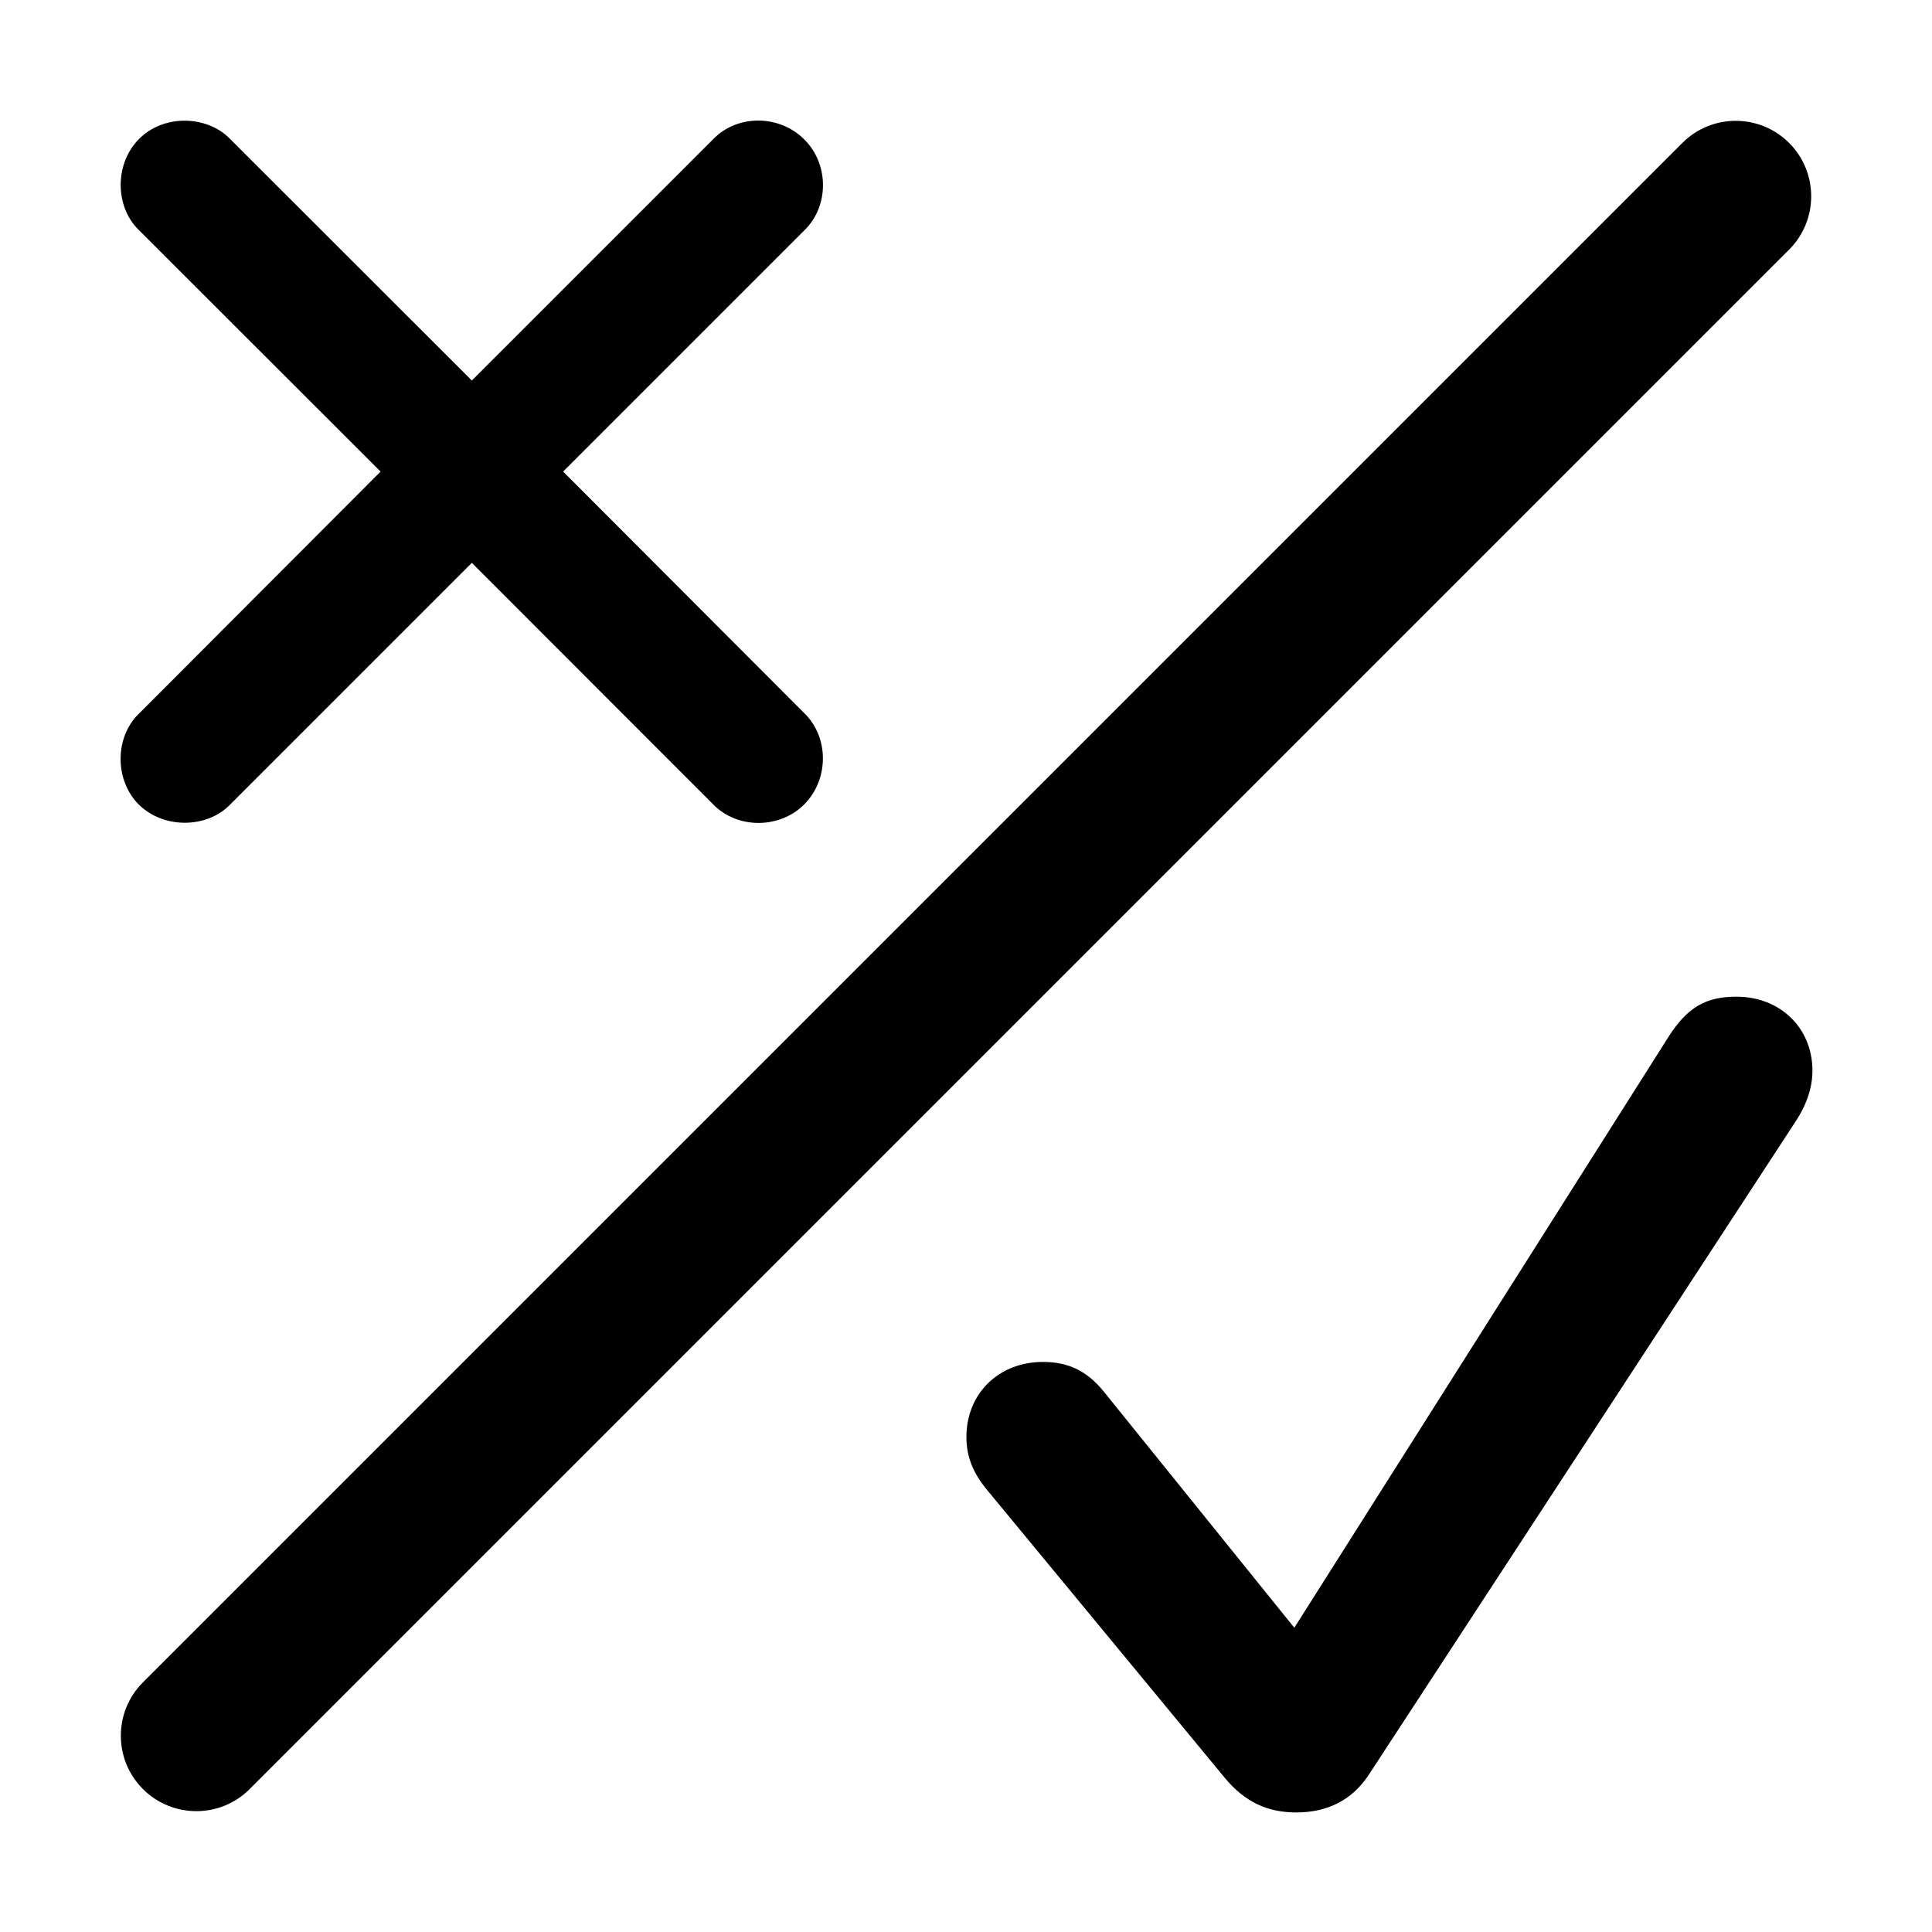
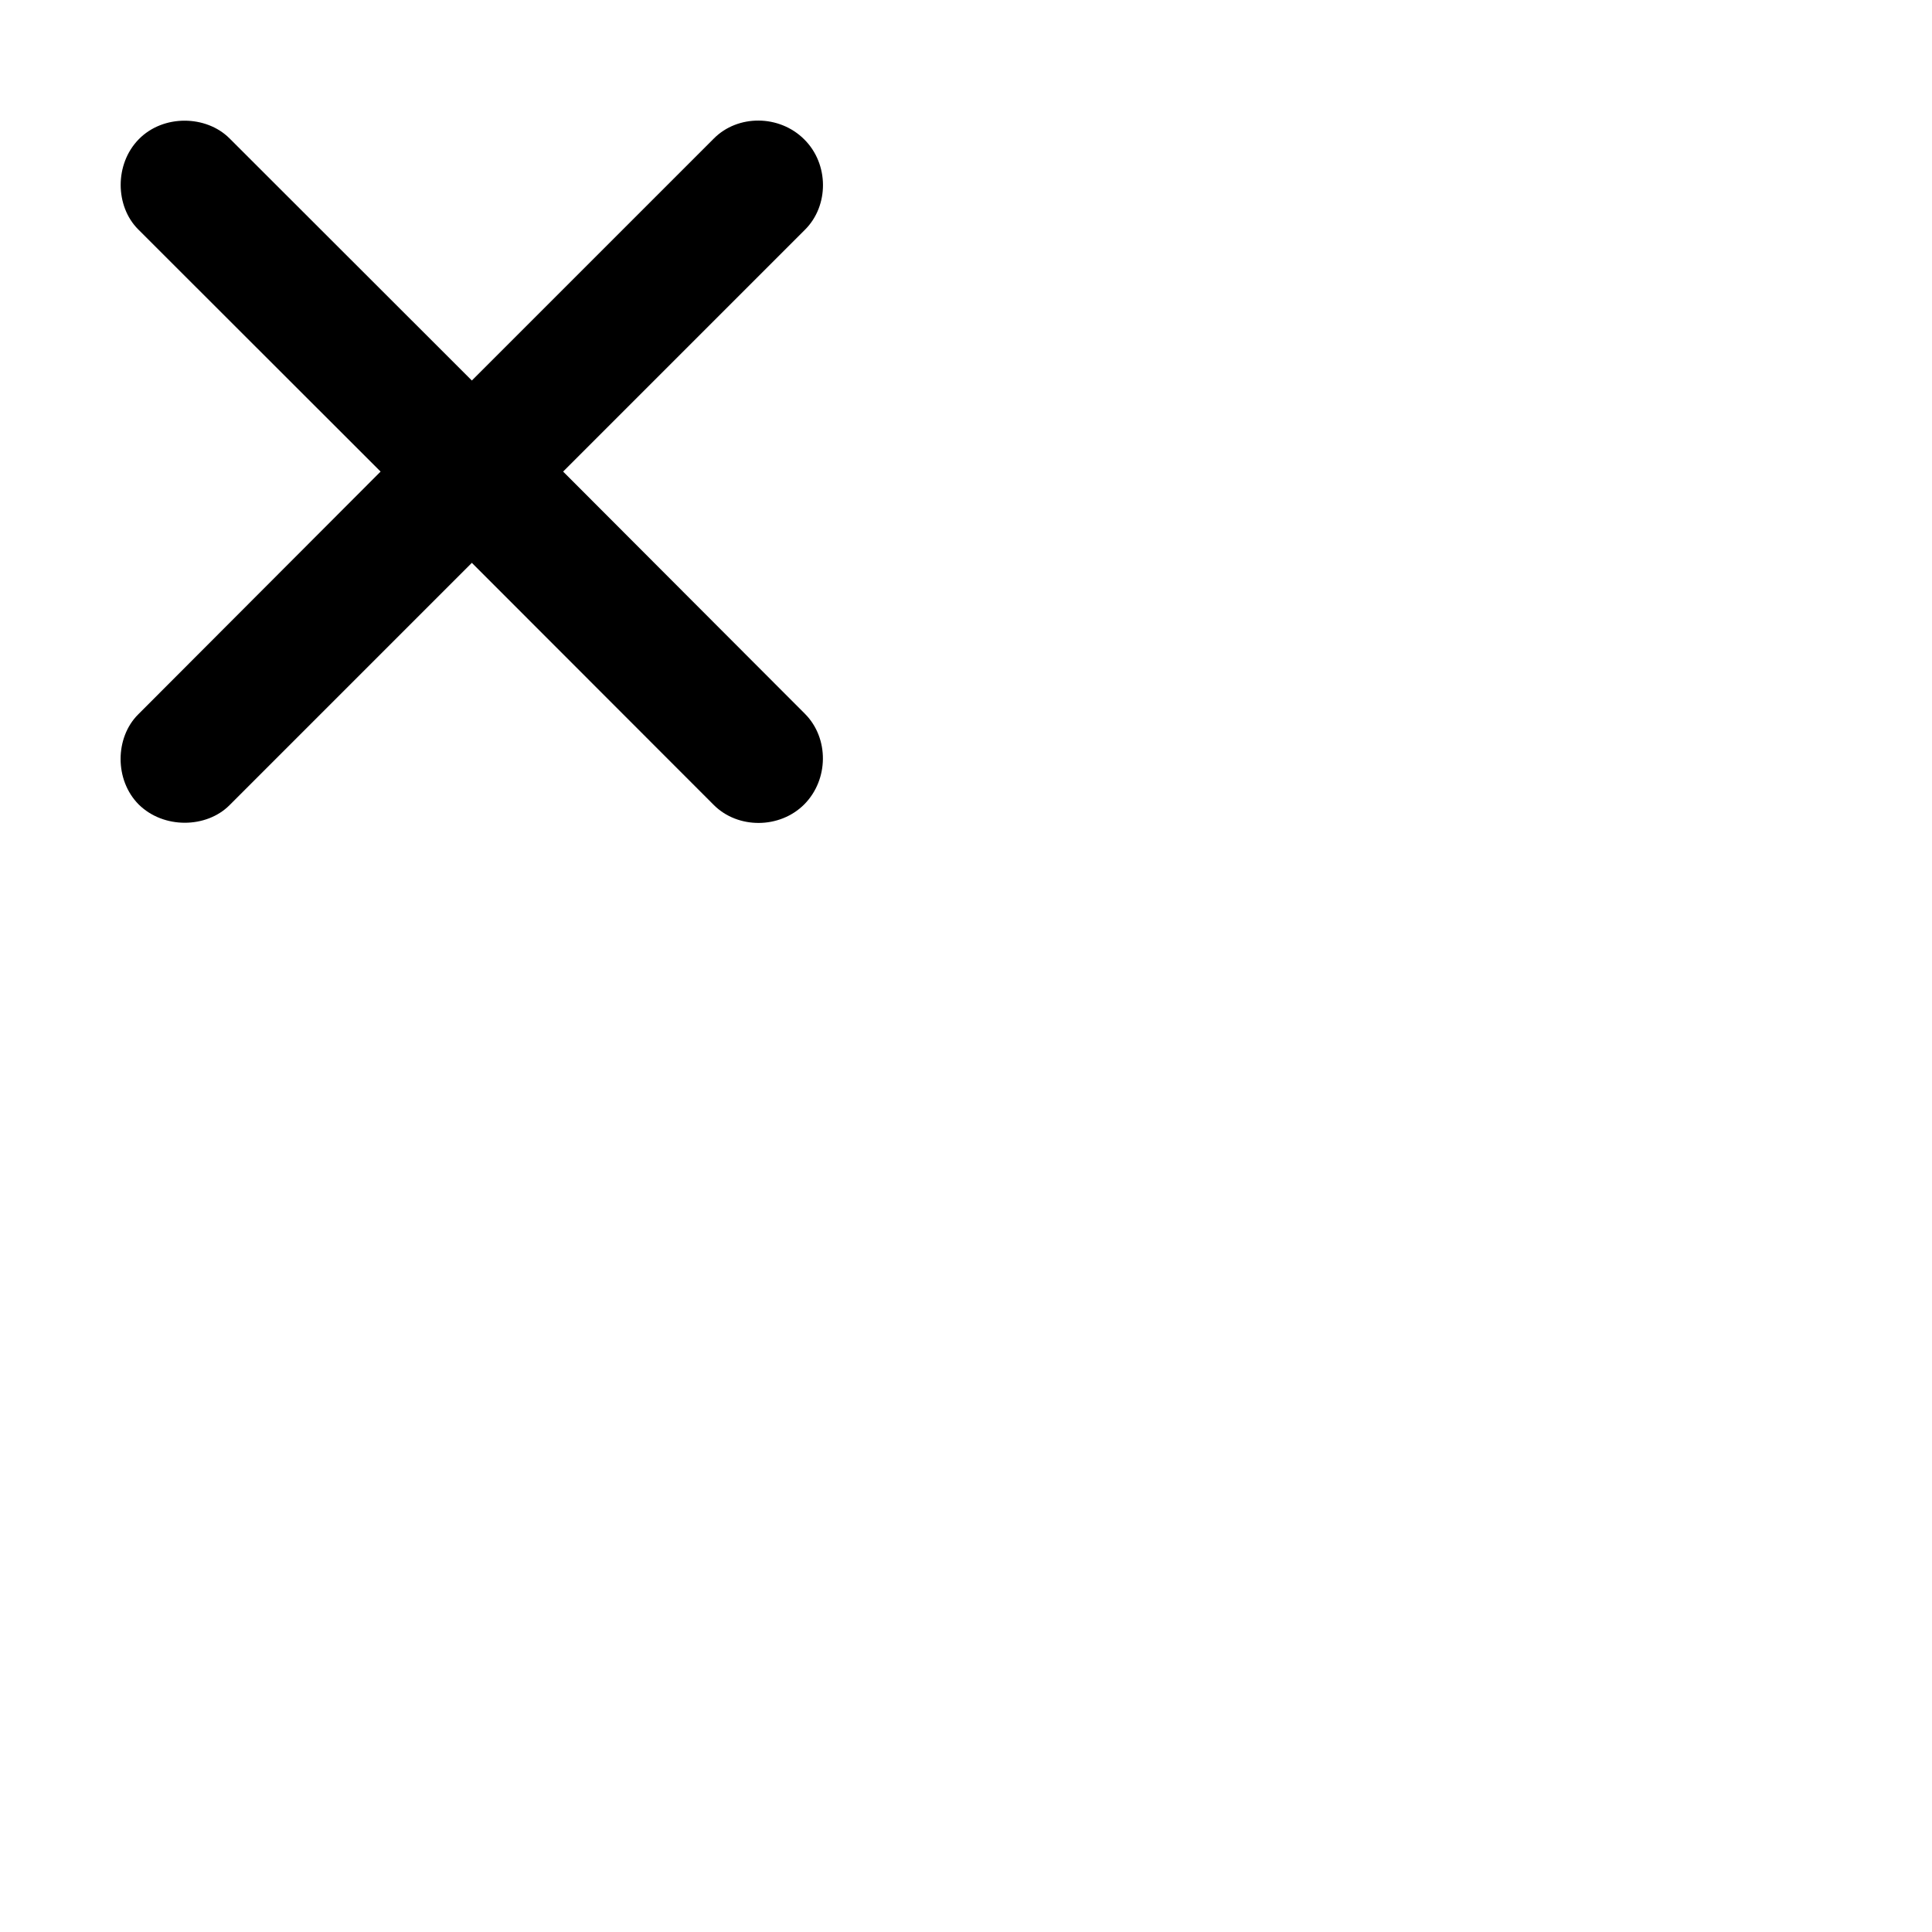
<svg xmlns="http://www.w3.org/2000/svg" width="100%" height="100%" viewBox="0 0 64 64" version="1.1" xml:space="preserve" style="fill-rule:evenodd;clip-rule:evenodd;stroke-linejoin:round;stroke-miterlimit:2;">
  <g transform="matrix(0.538,0,0,0.538,3.453,3.99)">
-     <rect x="0" y="0" width="57.875" height="56.688" style="fill-opacity:0;" />
    <g transform="matrix(0.903,0,0,0.903,53.087,52.992)">
-       <path d="M22.484,56.688C24.609,56.688 26.281,55.859 27.422,54.141L56.516,9.609C57.344,8.359 57.688,7.188 57.688,6.109C57.688,3.188 55.484,1.063 52.5,1.063C50.438,1.063 49.172,1.781 47.906,3.75L22.359,44.094L9.375,28C8.234,26.594 6.969,25.969 5.219,25.969C2.188,25.969 0,28.141 0,31.078C0,32.375 0.406,33.531 1.516,34.828L17.656,54.375C18.984,55.953 20.5,56.688 22.484,56.688Z" style="fill-rule:nonzero;" />
-     </g>
+       </g>
  </g>
  <g transform="matrix(1,0,0,1,6.057,8.717)">
-     <rect x="0" y="0" width="51.887" height="51.762" style="fill-opacity:0;" />
    <g transform="matrix(0.45,0,0,0.45,-2.062,-4.749)">
      <path d="M1.342,50.412C3.17,52.209 6.311,52.162 8.014,50.459L25.857,32.615L43.67,50.443C45.436,52.209 48.514,52.209 50.326,50.397C52.139,48.568 52.154,45.522 50.389,43.74L32.576,25.897L50.389,8.084C52.154,6.318 52.154,3.256 50.326,1.443C48.498,-0.385 45.436,-0.4 43.67,1.381L25.857,19.193L8.014,1.365C6.311,-0.338 3.154,-0.416 1.342,1.428C-0.455,3.256 -0.408,6.365 1.295,8.068L19.139,25.897L1.295,43.772C-0.408,45.459 -0.471,48.6 1.342,50.412Z" style="fill-rule:nonzero;" />
    </g>
    <g transform="matrix(0.962,0.038,0.038,0.962,-4.913,-9.823)">
-       <path d="M4.936,62.562L60.127,7.371C61.183,6.315 61.248,4.666 60.272,3.69C59.296,2.715 57.647,2.78 56.592,3.835L1.401,59.026C0.345,60.082 0.28,61.731 1.256,62.706C2.232,63.682 3.881,63.617 4.936,62.562Z" />
-     </g>
+       </g>
  </g>
</svg>